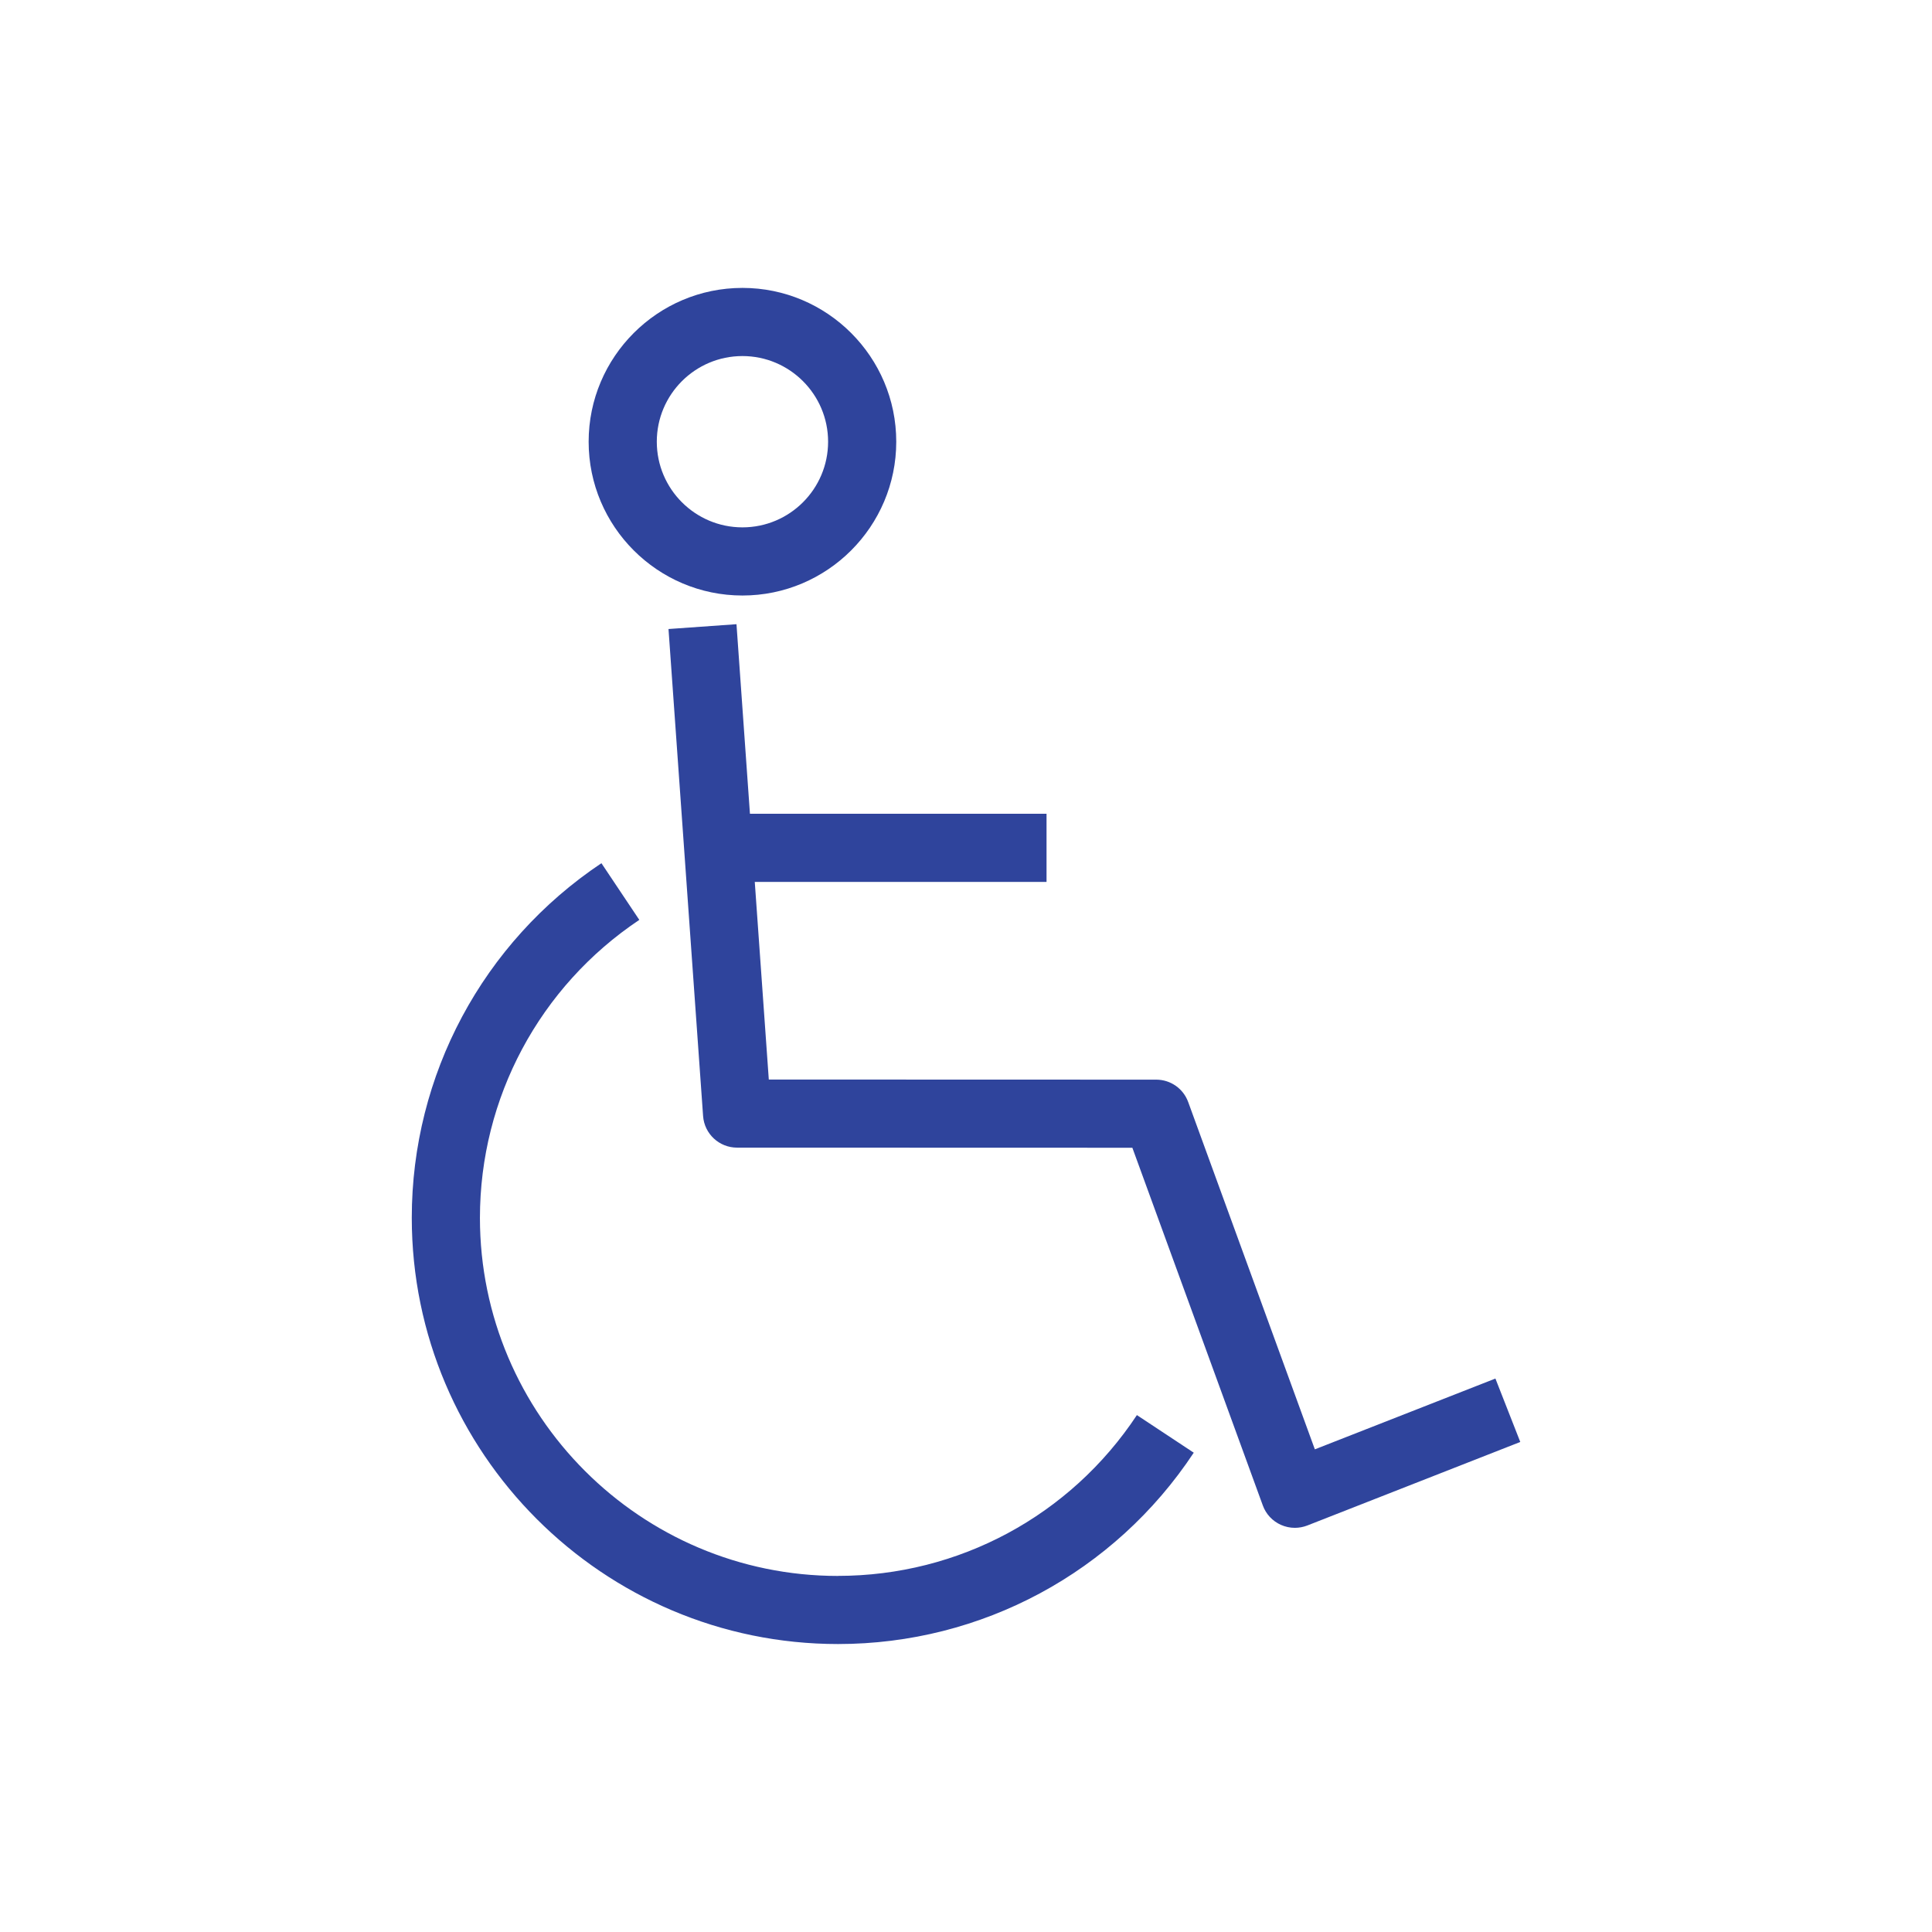
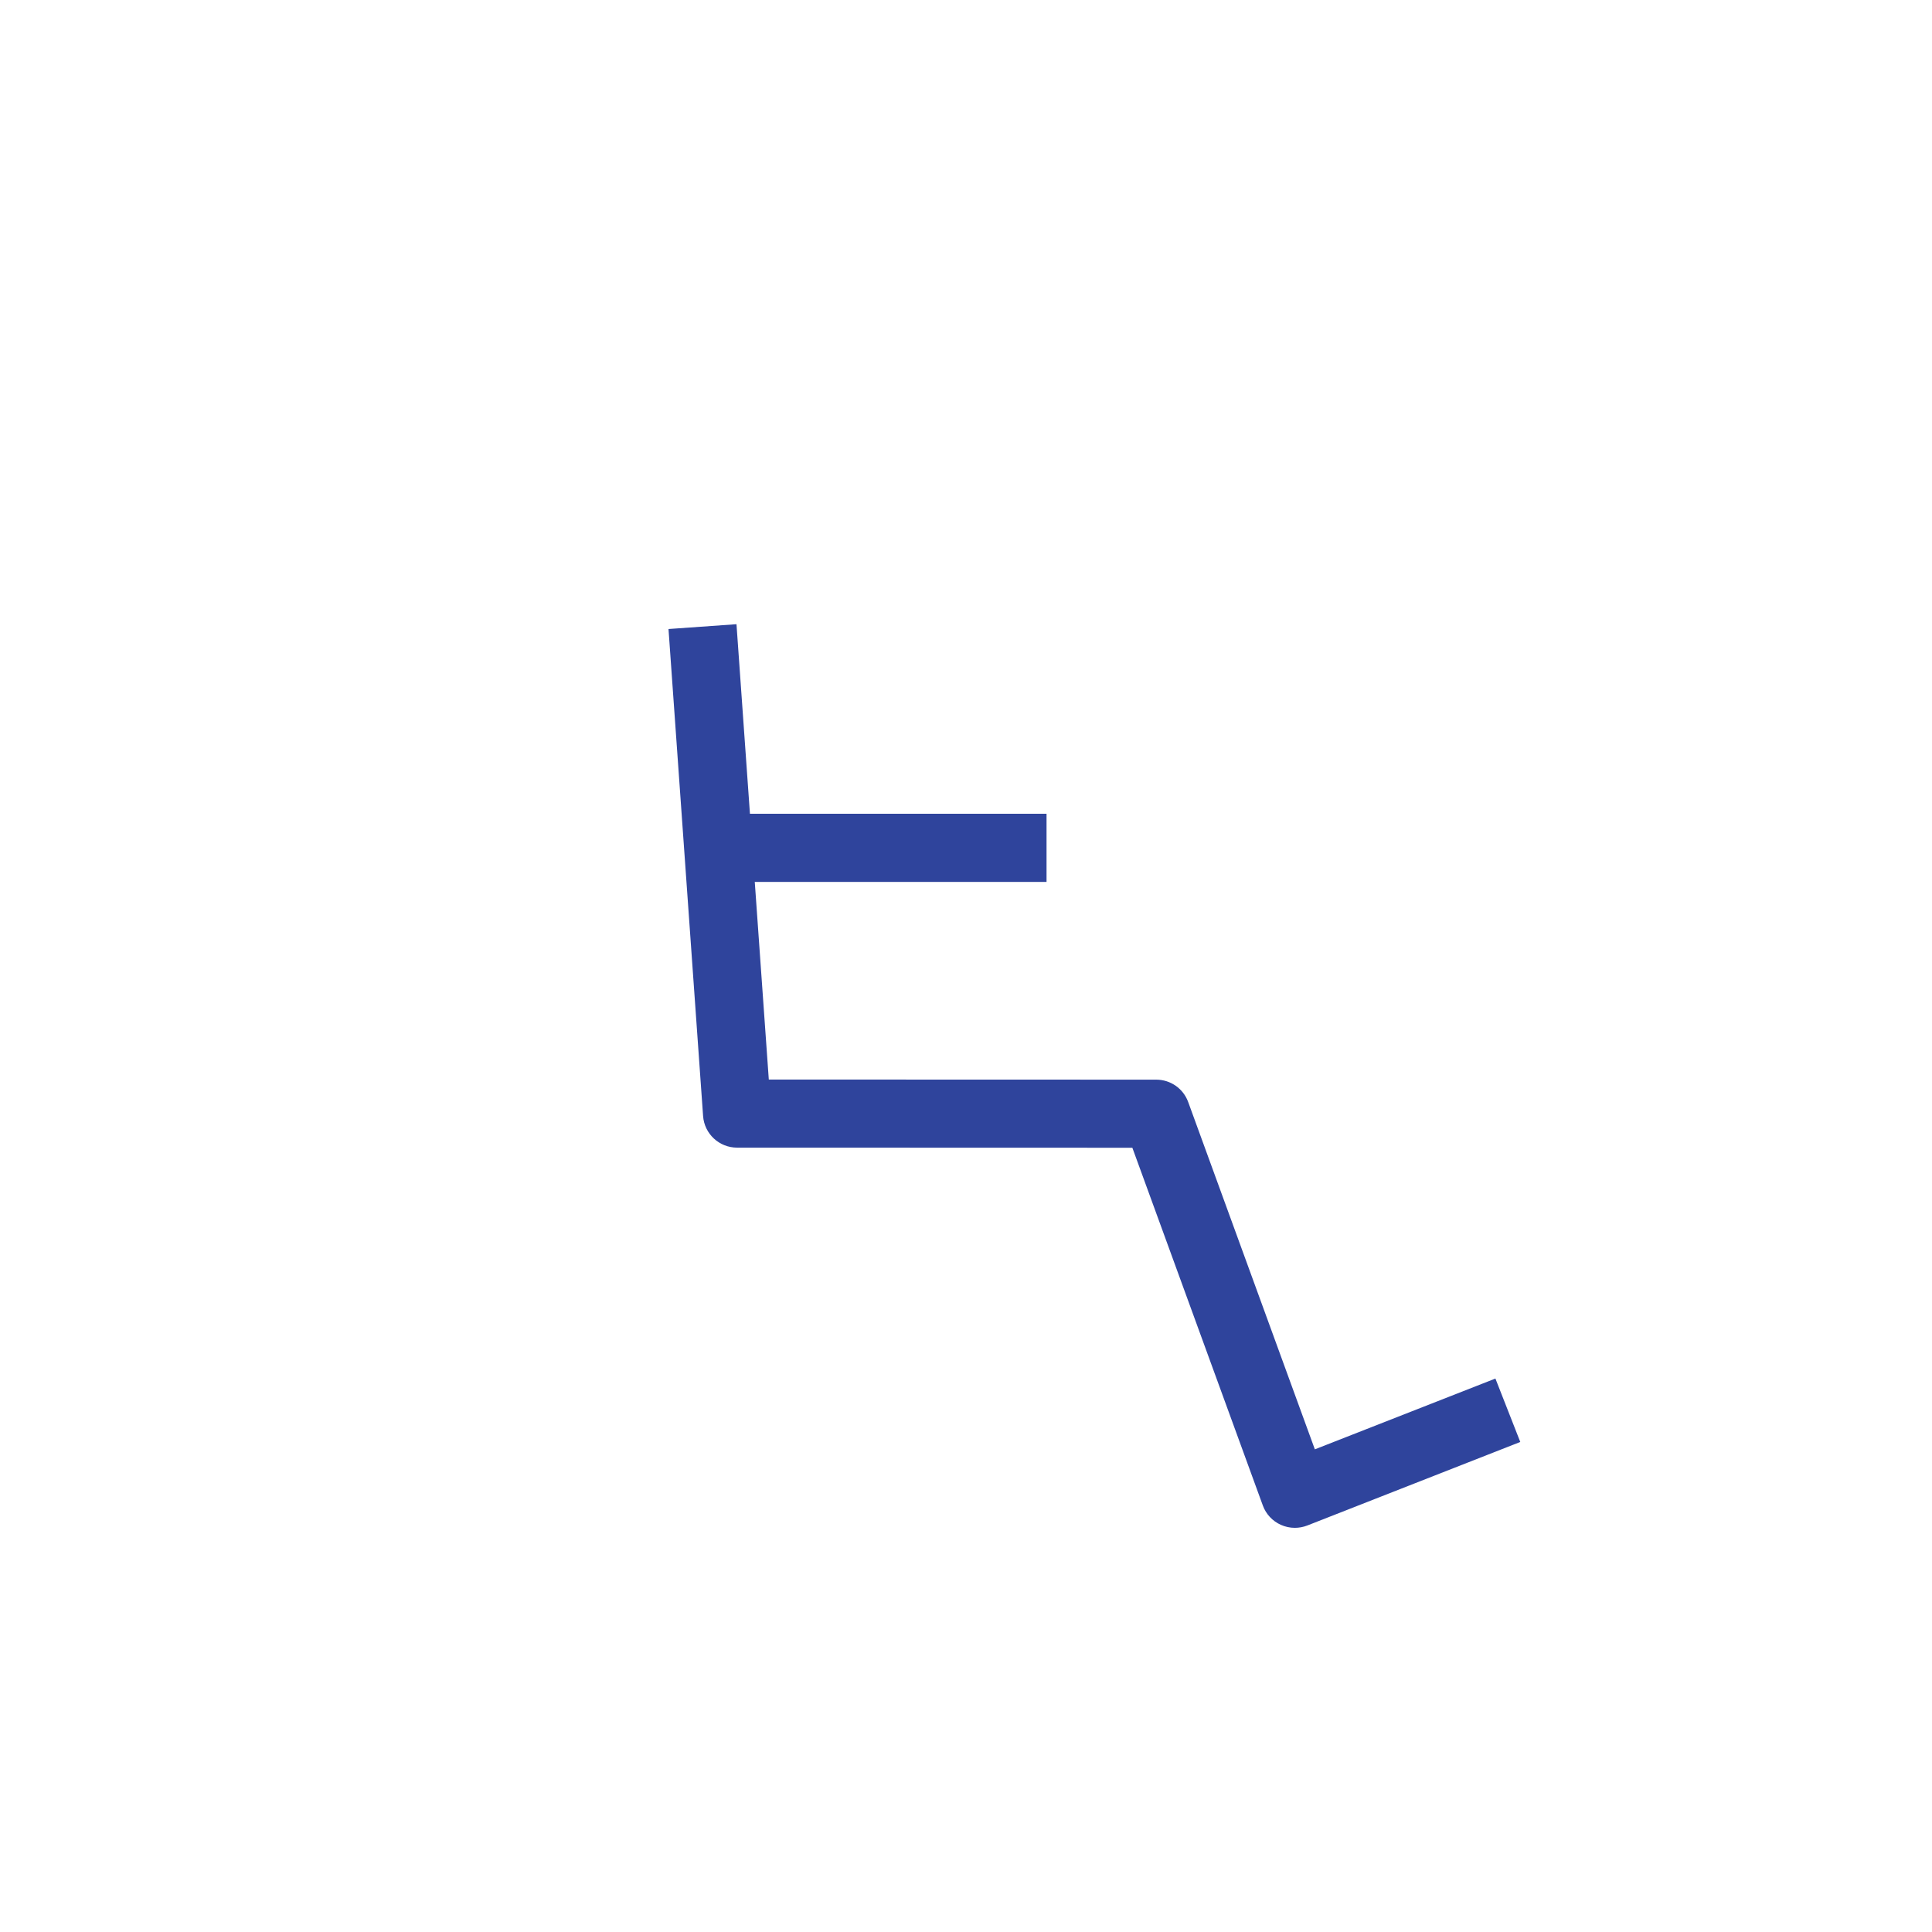
<svg xmlns="http://www.w3.org/2000/svg" id="Layer_1" version="1.1" viewBox="0 0 340.16 340.16">
  <g id="GRID_TEMPLATE" style="display: none;">
-     <rect x="28.35" y="28.35" width="283.46" height="283.46" style="fill: #fbe2ef;" />
-     <circle cx="170.08" cy="170.08" r="170.08" style="fill: #f5d0e5;" />
-     <rect x="56.69" y="56.69" width="226.77" height="226.77" style="fill: #fbe2ef;" />
-   </g>
+     </g>
  <g>
    <path d="M263.28,242.72l-31.78,12.46-22.3-61.15c-.86-2.37-3.11-3.94-5.63-3.94l-68.21-.02-2.47-34.79h51.37v-12h-52.22l-2.37-33.38-11.97.85,6.09,85.74c.22,3.14,2.84,5.57,5.98,5.57l69.6.02,22.97,62.98c.55,1.52,1.7,2.75,3.17,3.41.78.35,1.62.53,2.47.53.74,0,1.49-.14,2.19-.41l37.5-14.71-4.38-11.17h0Z" style="fill: #2f449c;" />
-     <path d="M130.72,104.85c14.93,0,27.08-12.15,27.08-27.08s-12.15-27.08-27.08-27.08-27.08,12.15-27.08,27.08,12.15,27.08,27.08,27.08ZM130.72,62.69c8.31,0,15.08,6.76,15.08,15.08s-6.76,15.08-15.08,15.08-15.08-6.76-15.08-15.08,6.76-15.08,15.08-15.08Z" style="fill: #2f449c;" />
-     <path d="M147.55,277.47c-34.76,0-63.05-28.28-63.05-63.05,0-21.1,10.49-40.71,28.06-52.46l-6.67-9.98c-20.91,13.98-33.39,37.31-33.39,62.43,0,41.38,33.67,75.05,75.05,75.05,25.26,0,48.67-12.59,62.63-33.69l-10.01-6.62c-11.73,17.73-31.4,28.31-52.62,28.31h0Z" style="fill: #2f449c;" />
  </g>
</svg>